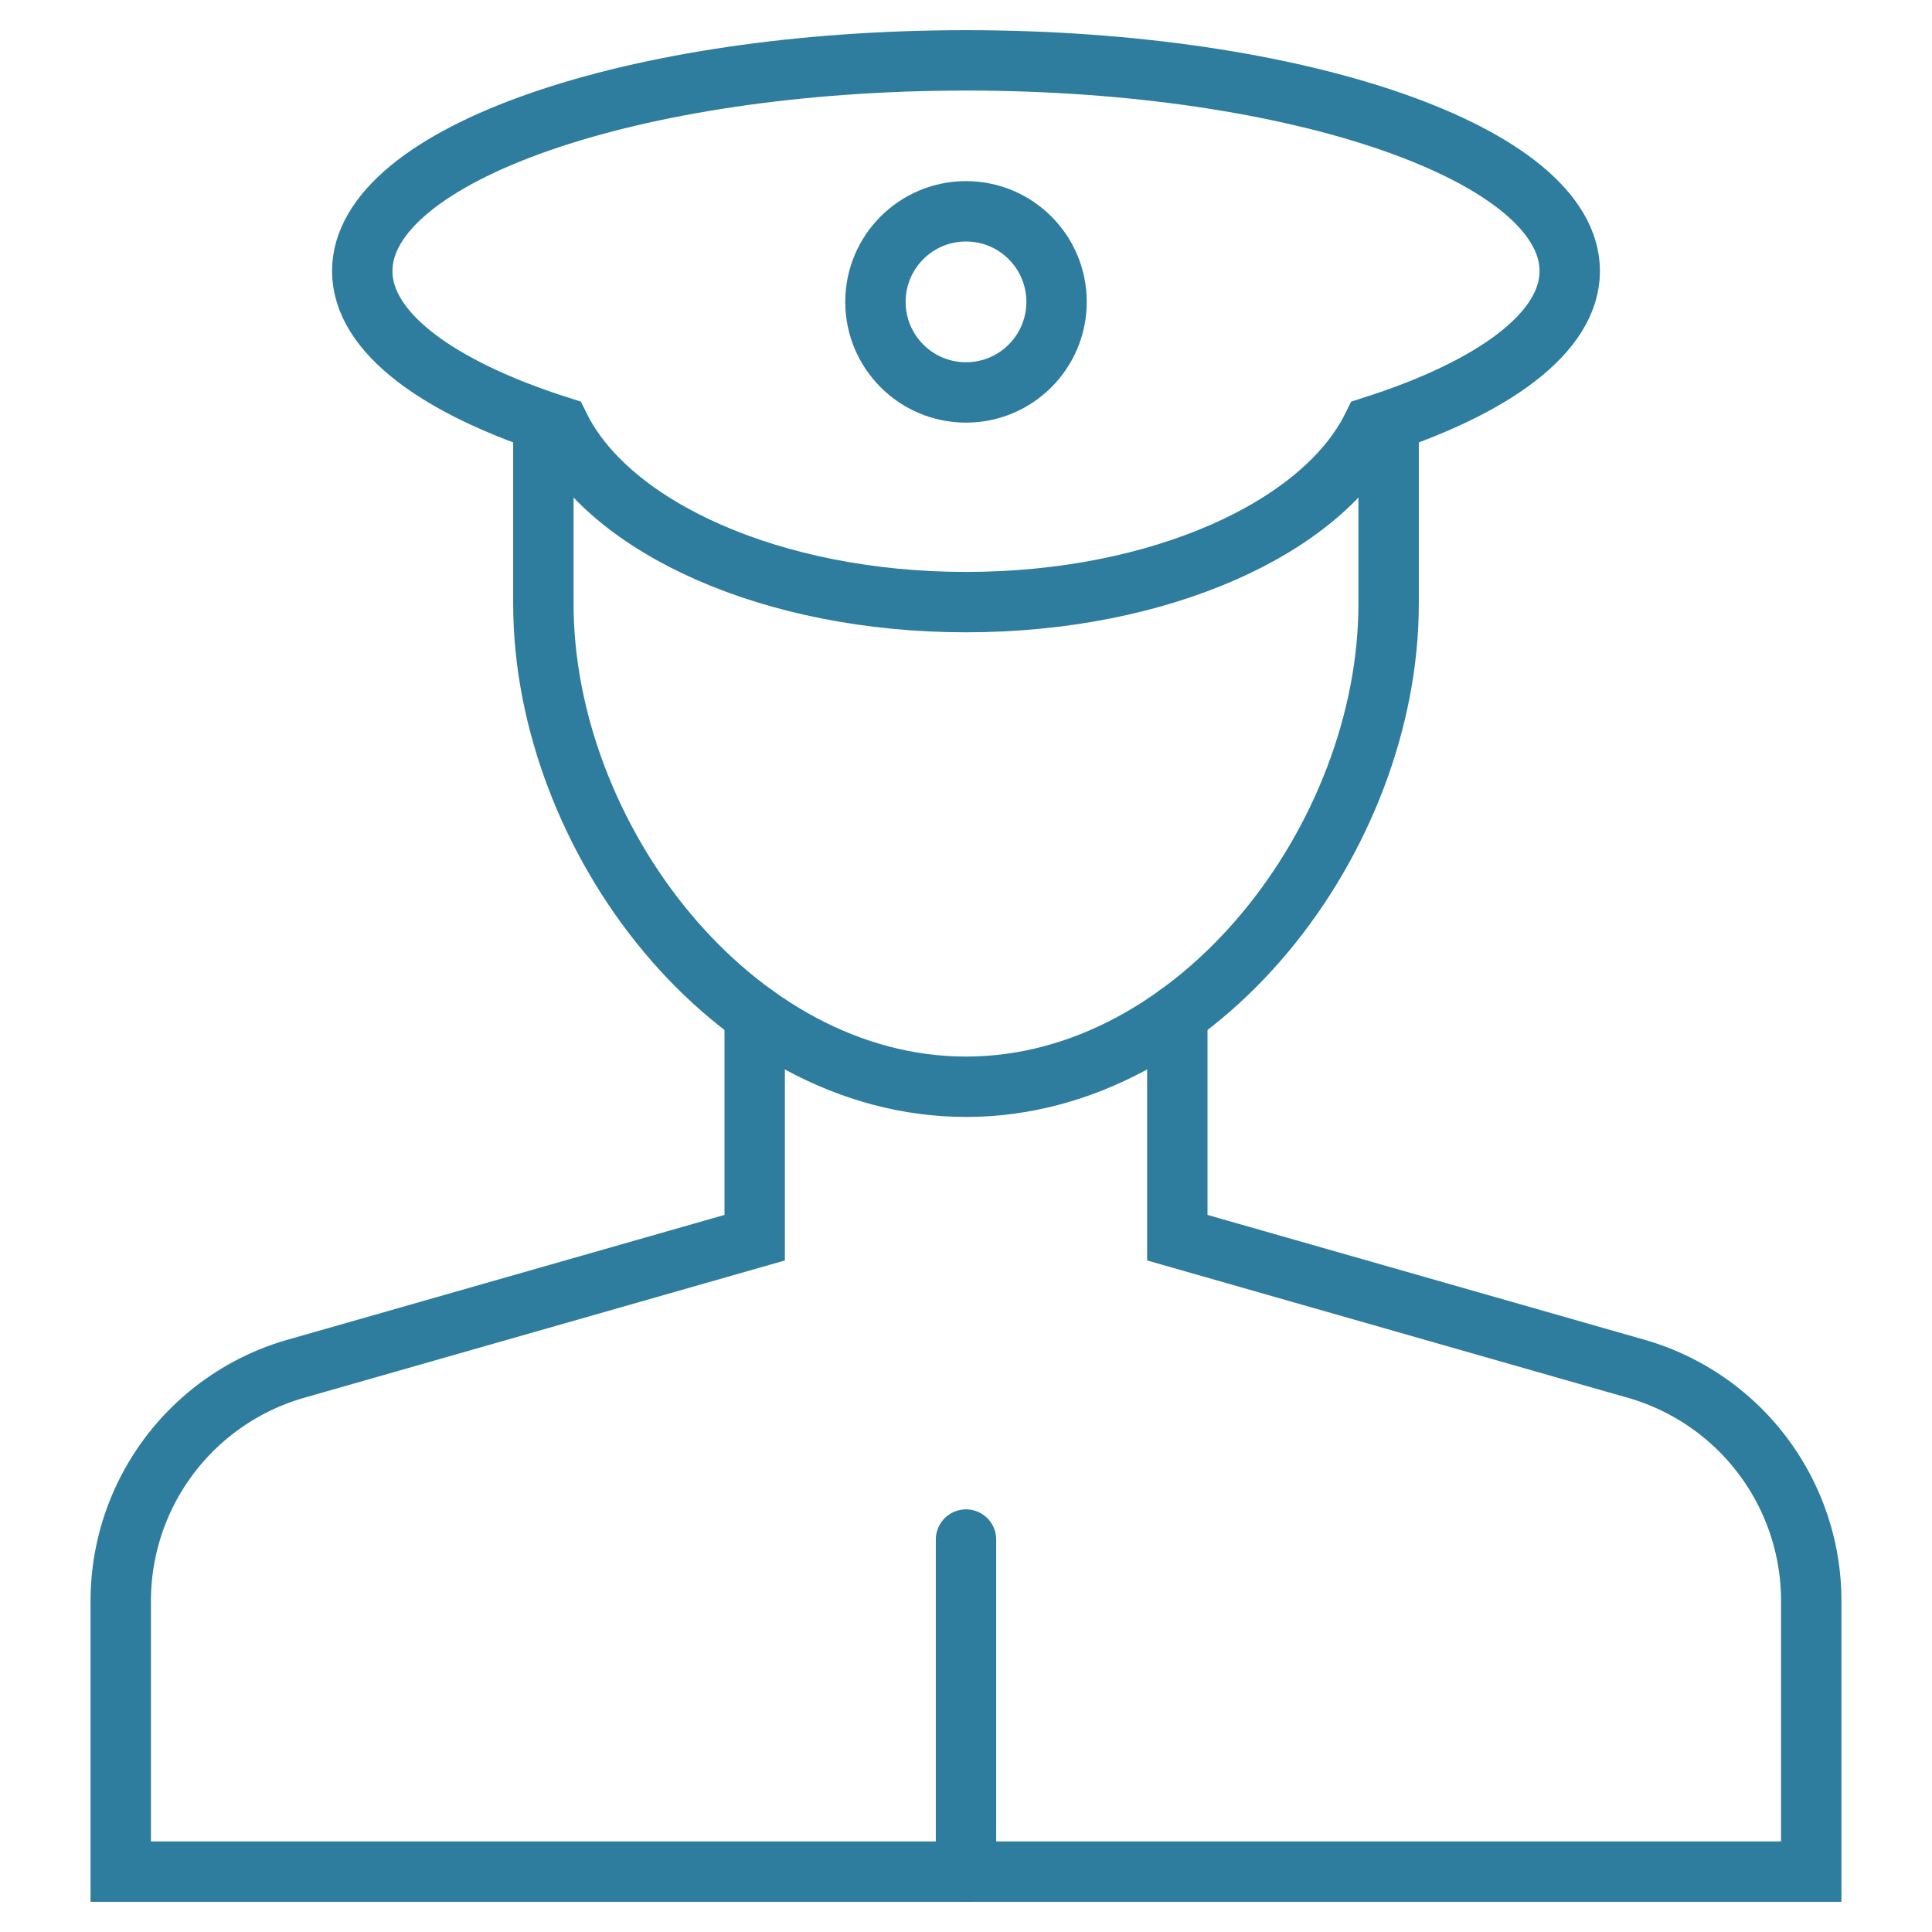
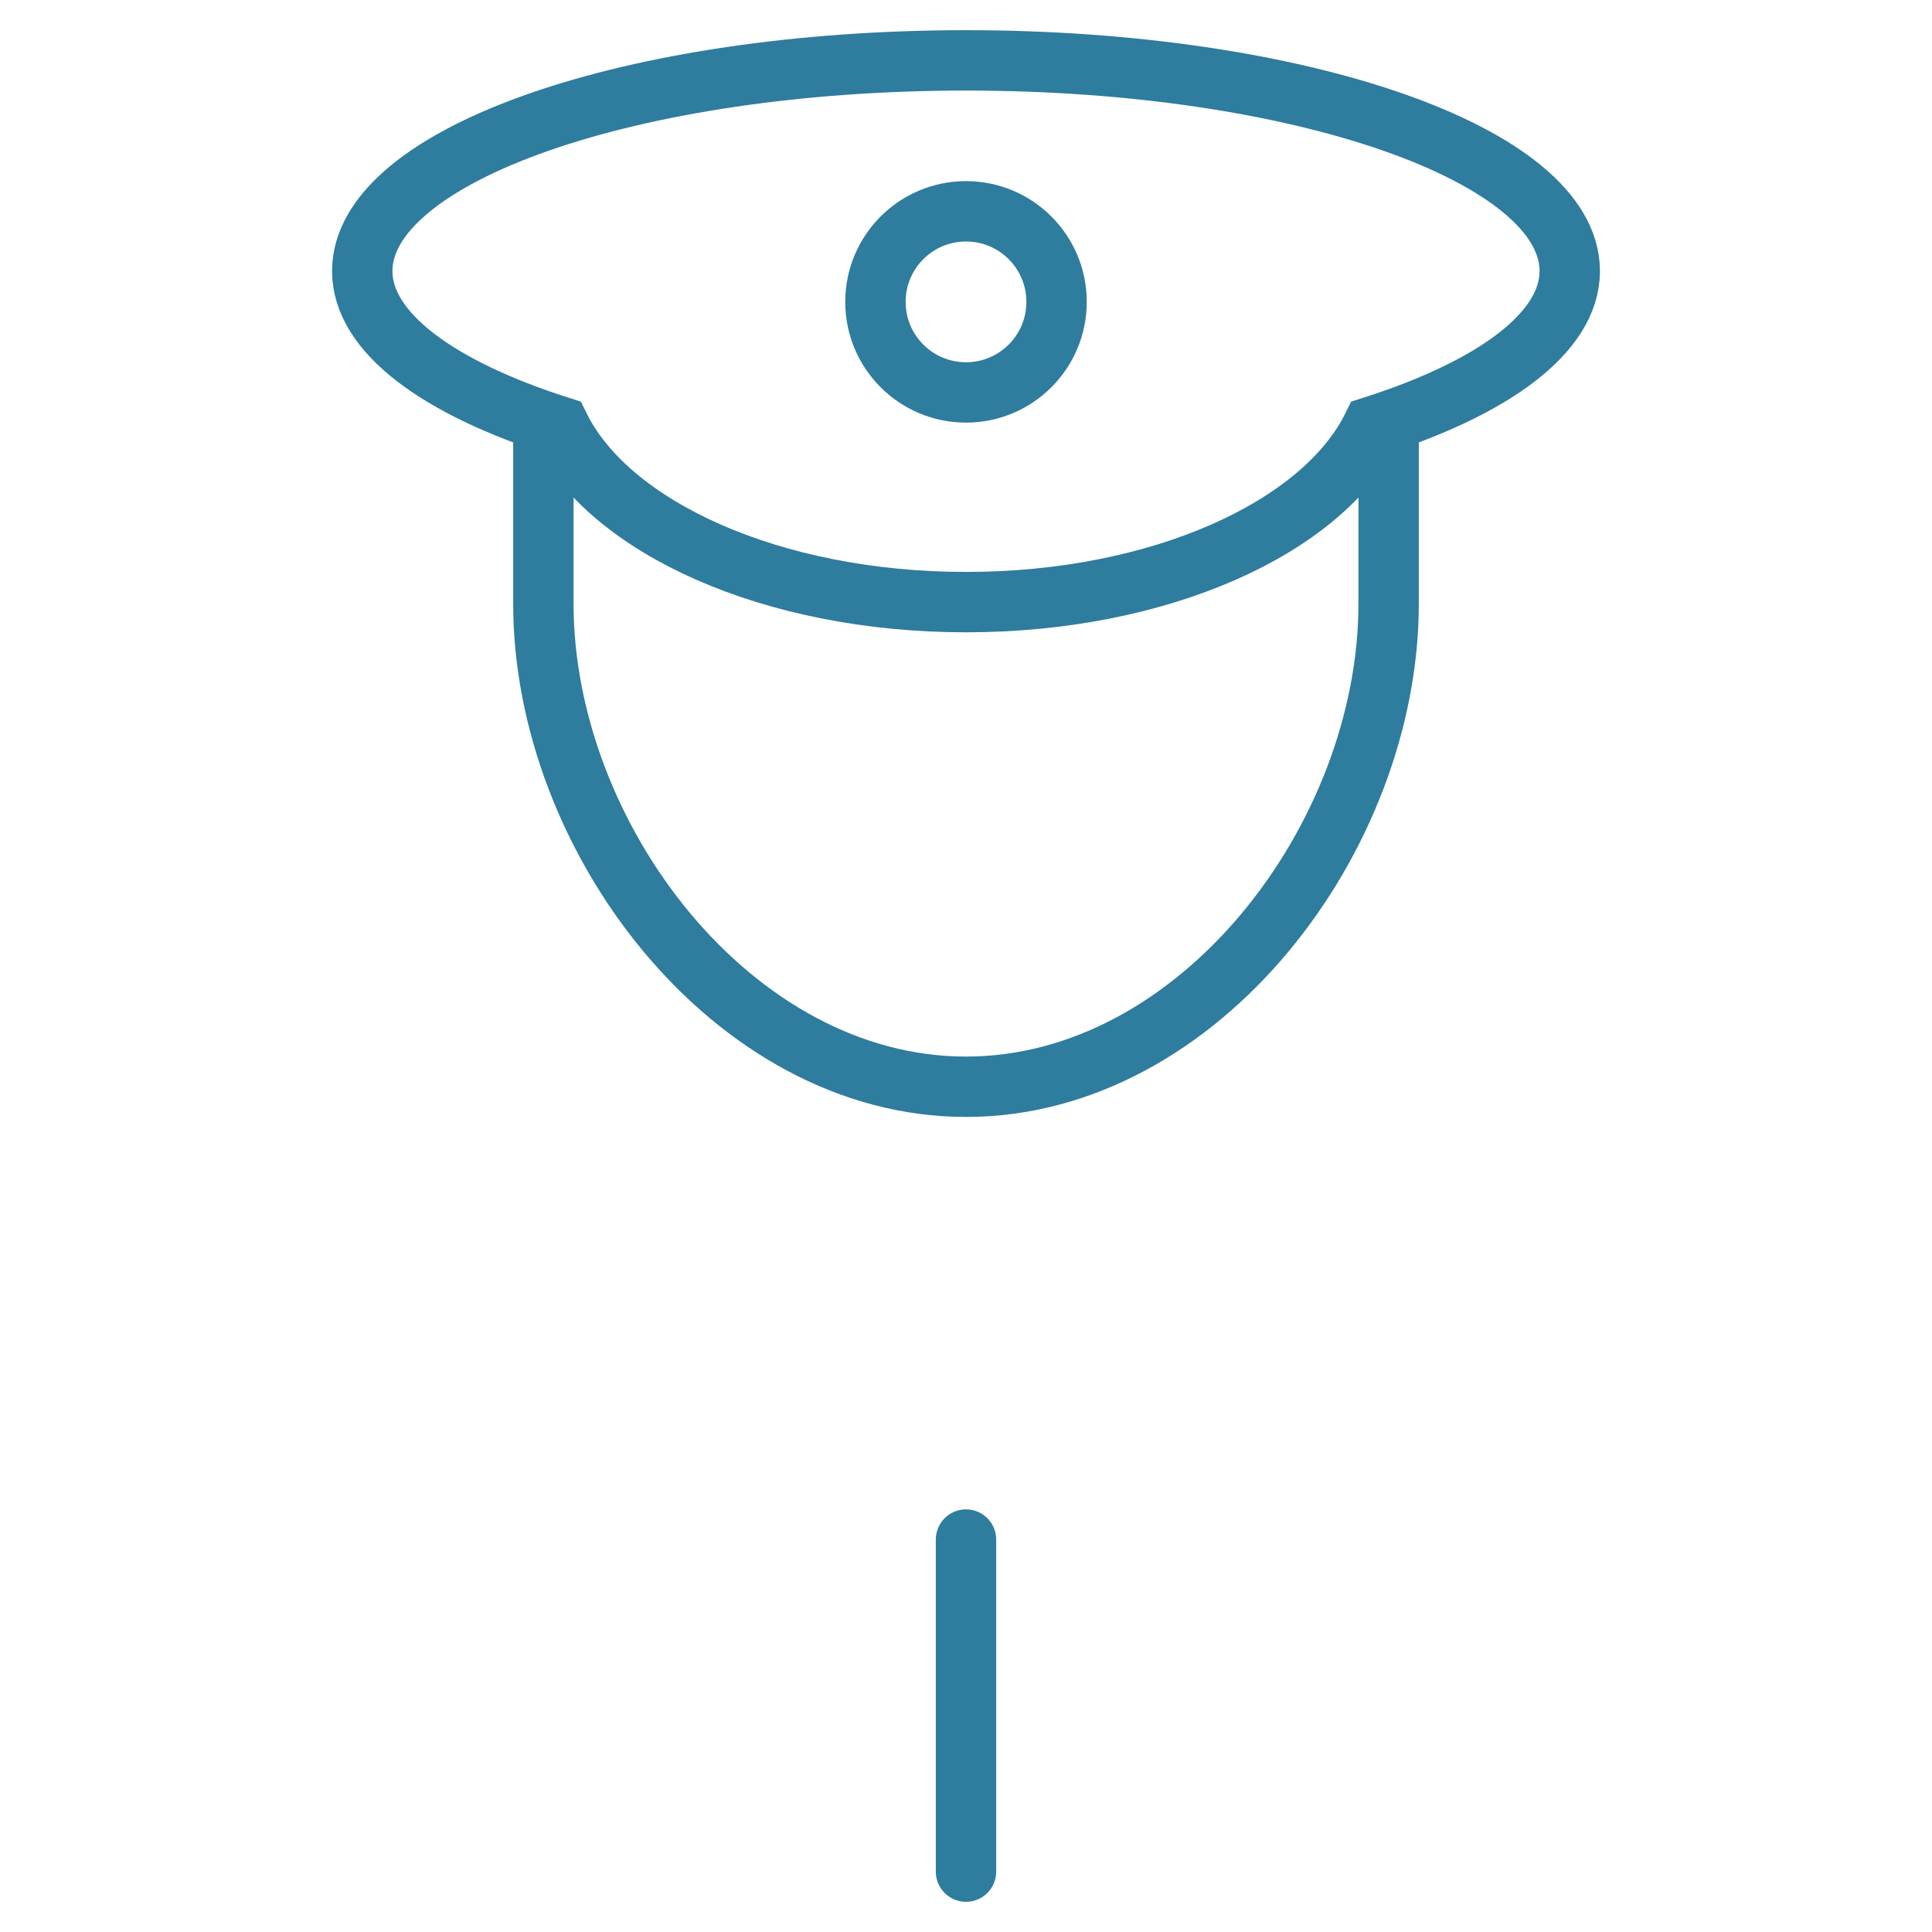
<svg xmlns="http://www.w3.org/2000/svg" viewBox="0 0 64 64">
  <title>security officer</title>
  <g fill="none" stroke="#2e7c9e" class="nc-icon-wrapper">
    <line x1="32" y1="51" x2="32" y2="62" stroke="#2e7c9e" stroke-linecap="round" stroke-width="2" stroke-linejoin="round" />
    <path d="M52,8.979C52,5.125,43.046,2,32,2S12,5.125,12,8.979c0,2.041,2.528,3.872,6.533,5.149,1.653,3.355,7.05,5.818,13.467,5.818s11.814-2.463,13.467-5.818C49.472,12.851,52,11.02,52,8.979Z" stroke-width="2" data-cap="butt" stroke-linecap="round" />
    <circle cx="32" cy="10" r="3" stroke="#2e7c9e" stroke-linecap="round" stroke-width="2" stroke-linejoin="round" />
-     <path d="M25,33.618V41L9.8,45.342A8,8,0,0,0,4,53.034V62H60V53.034a8,8,0,0,0-5.8-7.692L39,41V33.618" stroke-width="2" data-cap="butt" stroke-linecap="round" />
    <path d="M46,14.5V20c0,7.732-6.268,16-14,16h0c-7.732,0-14-8.268-14-16V14.11" stroke-width="2" data-cap="butt" stroke-linecap="round" />
  </g>
</svg>